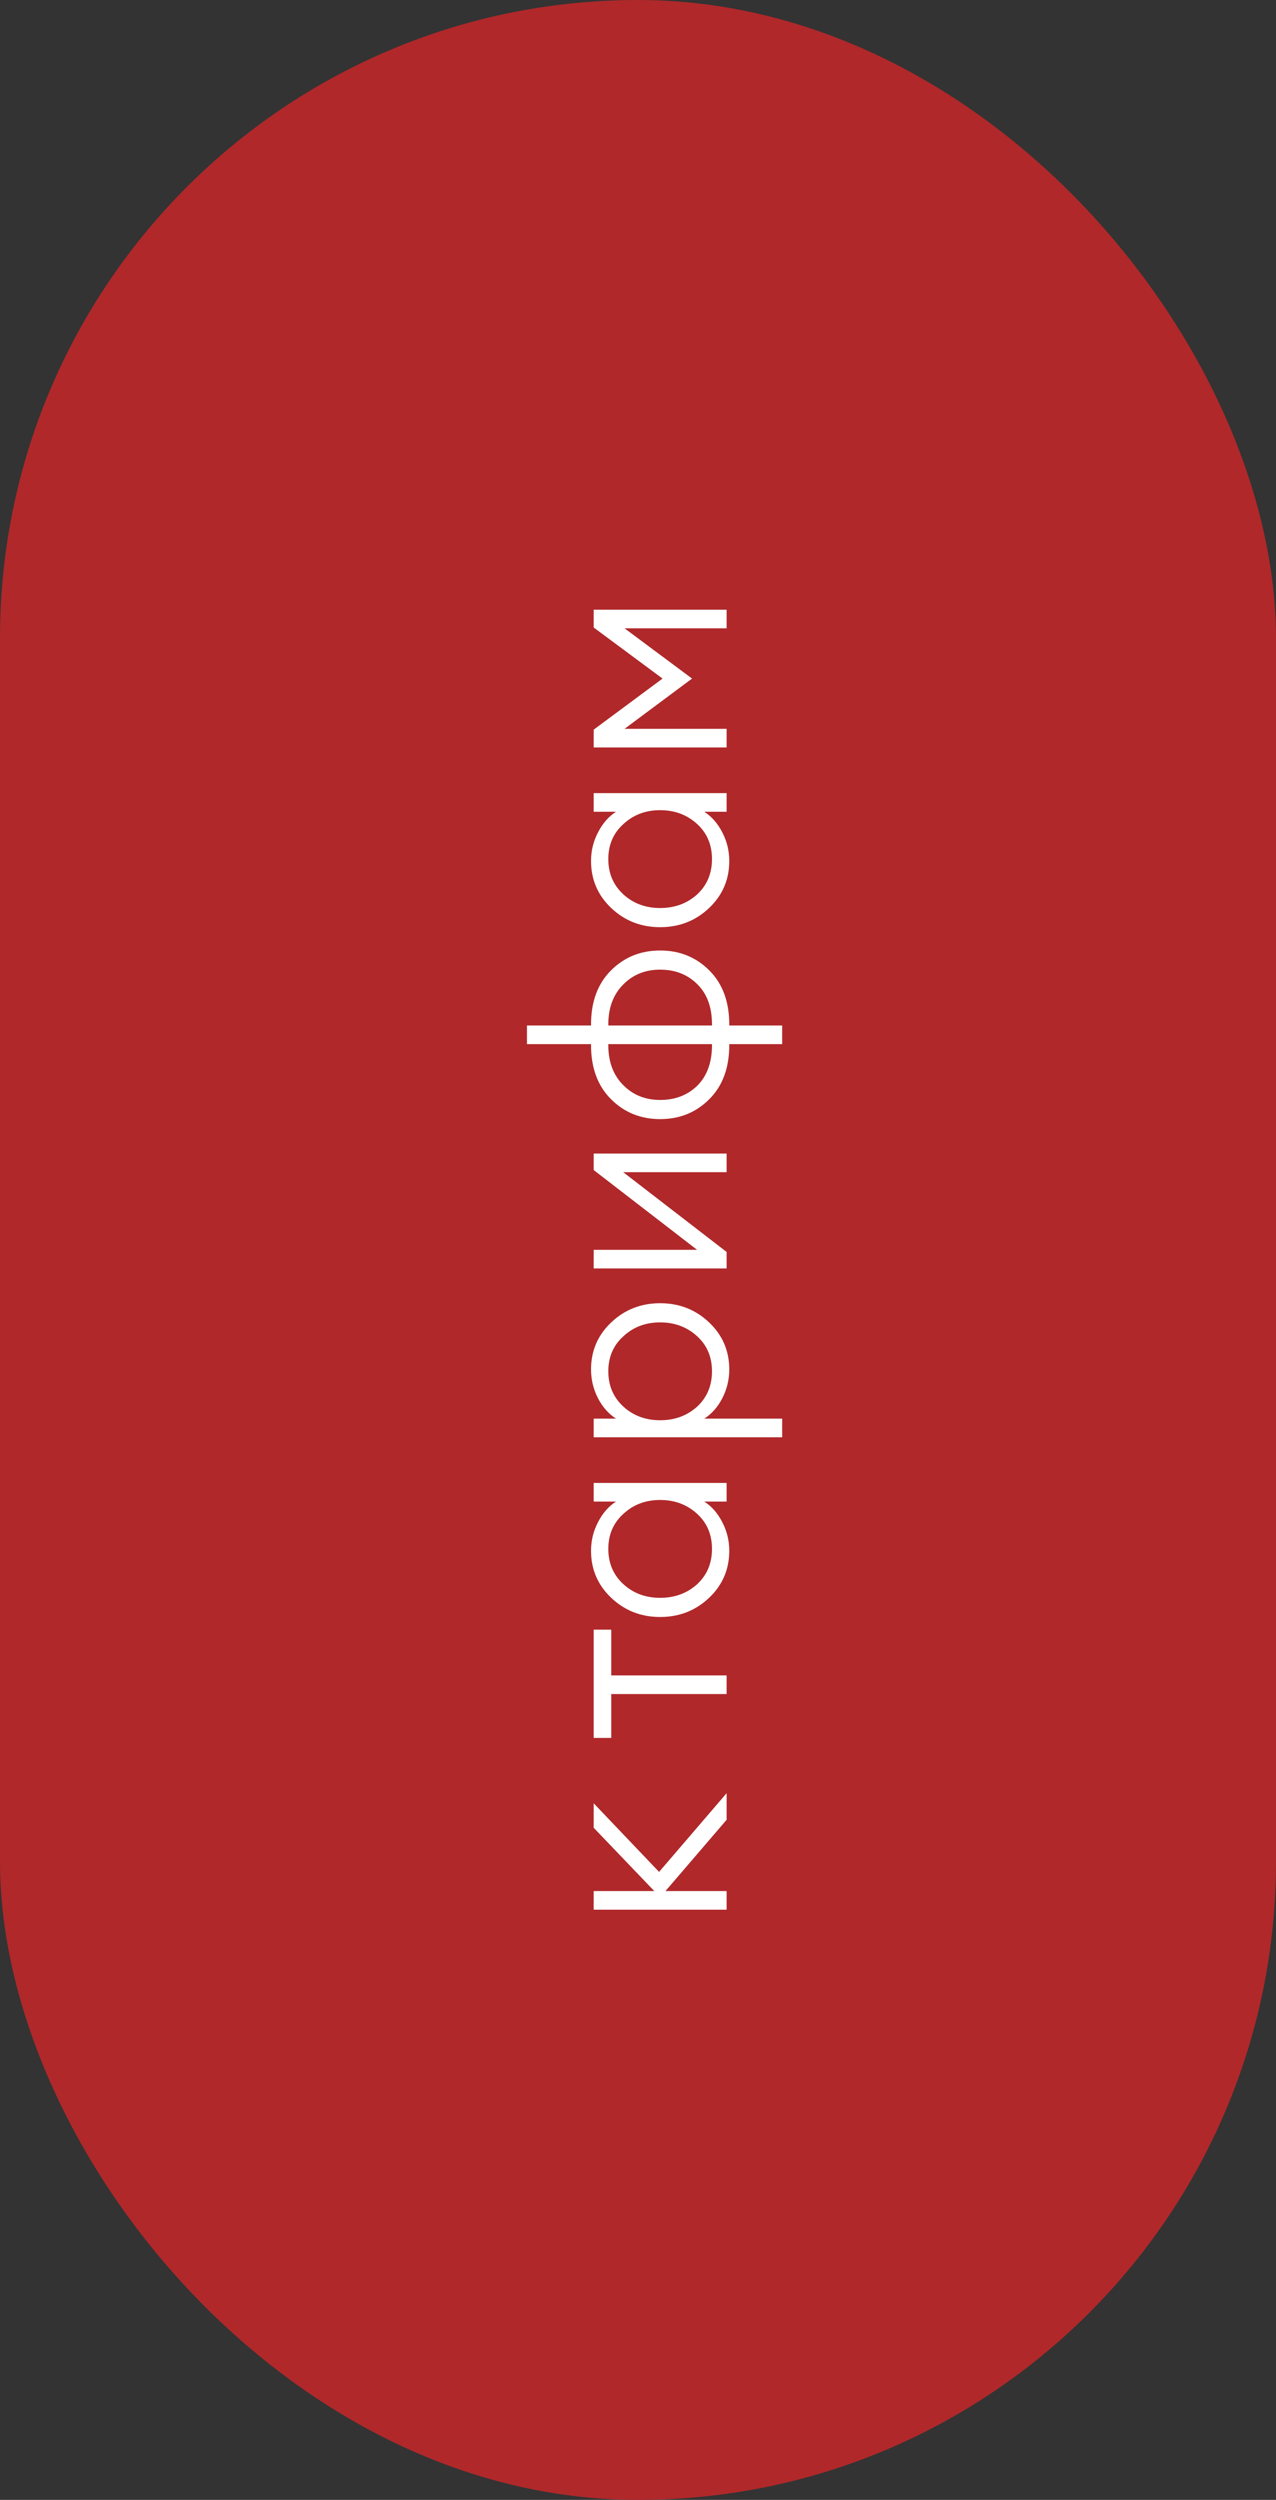
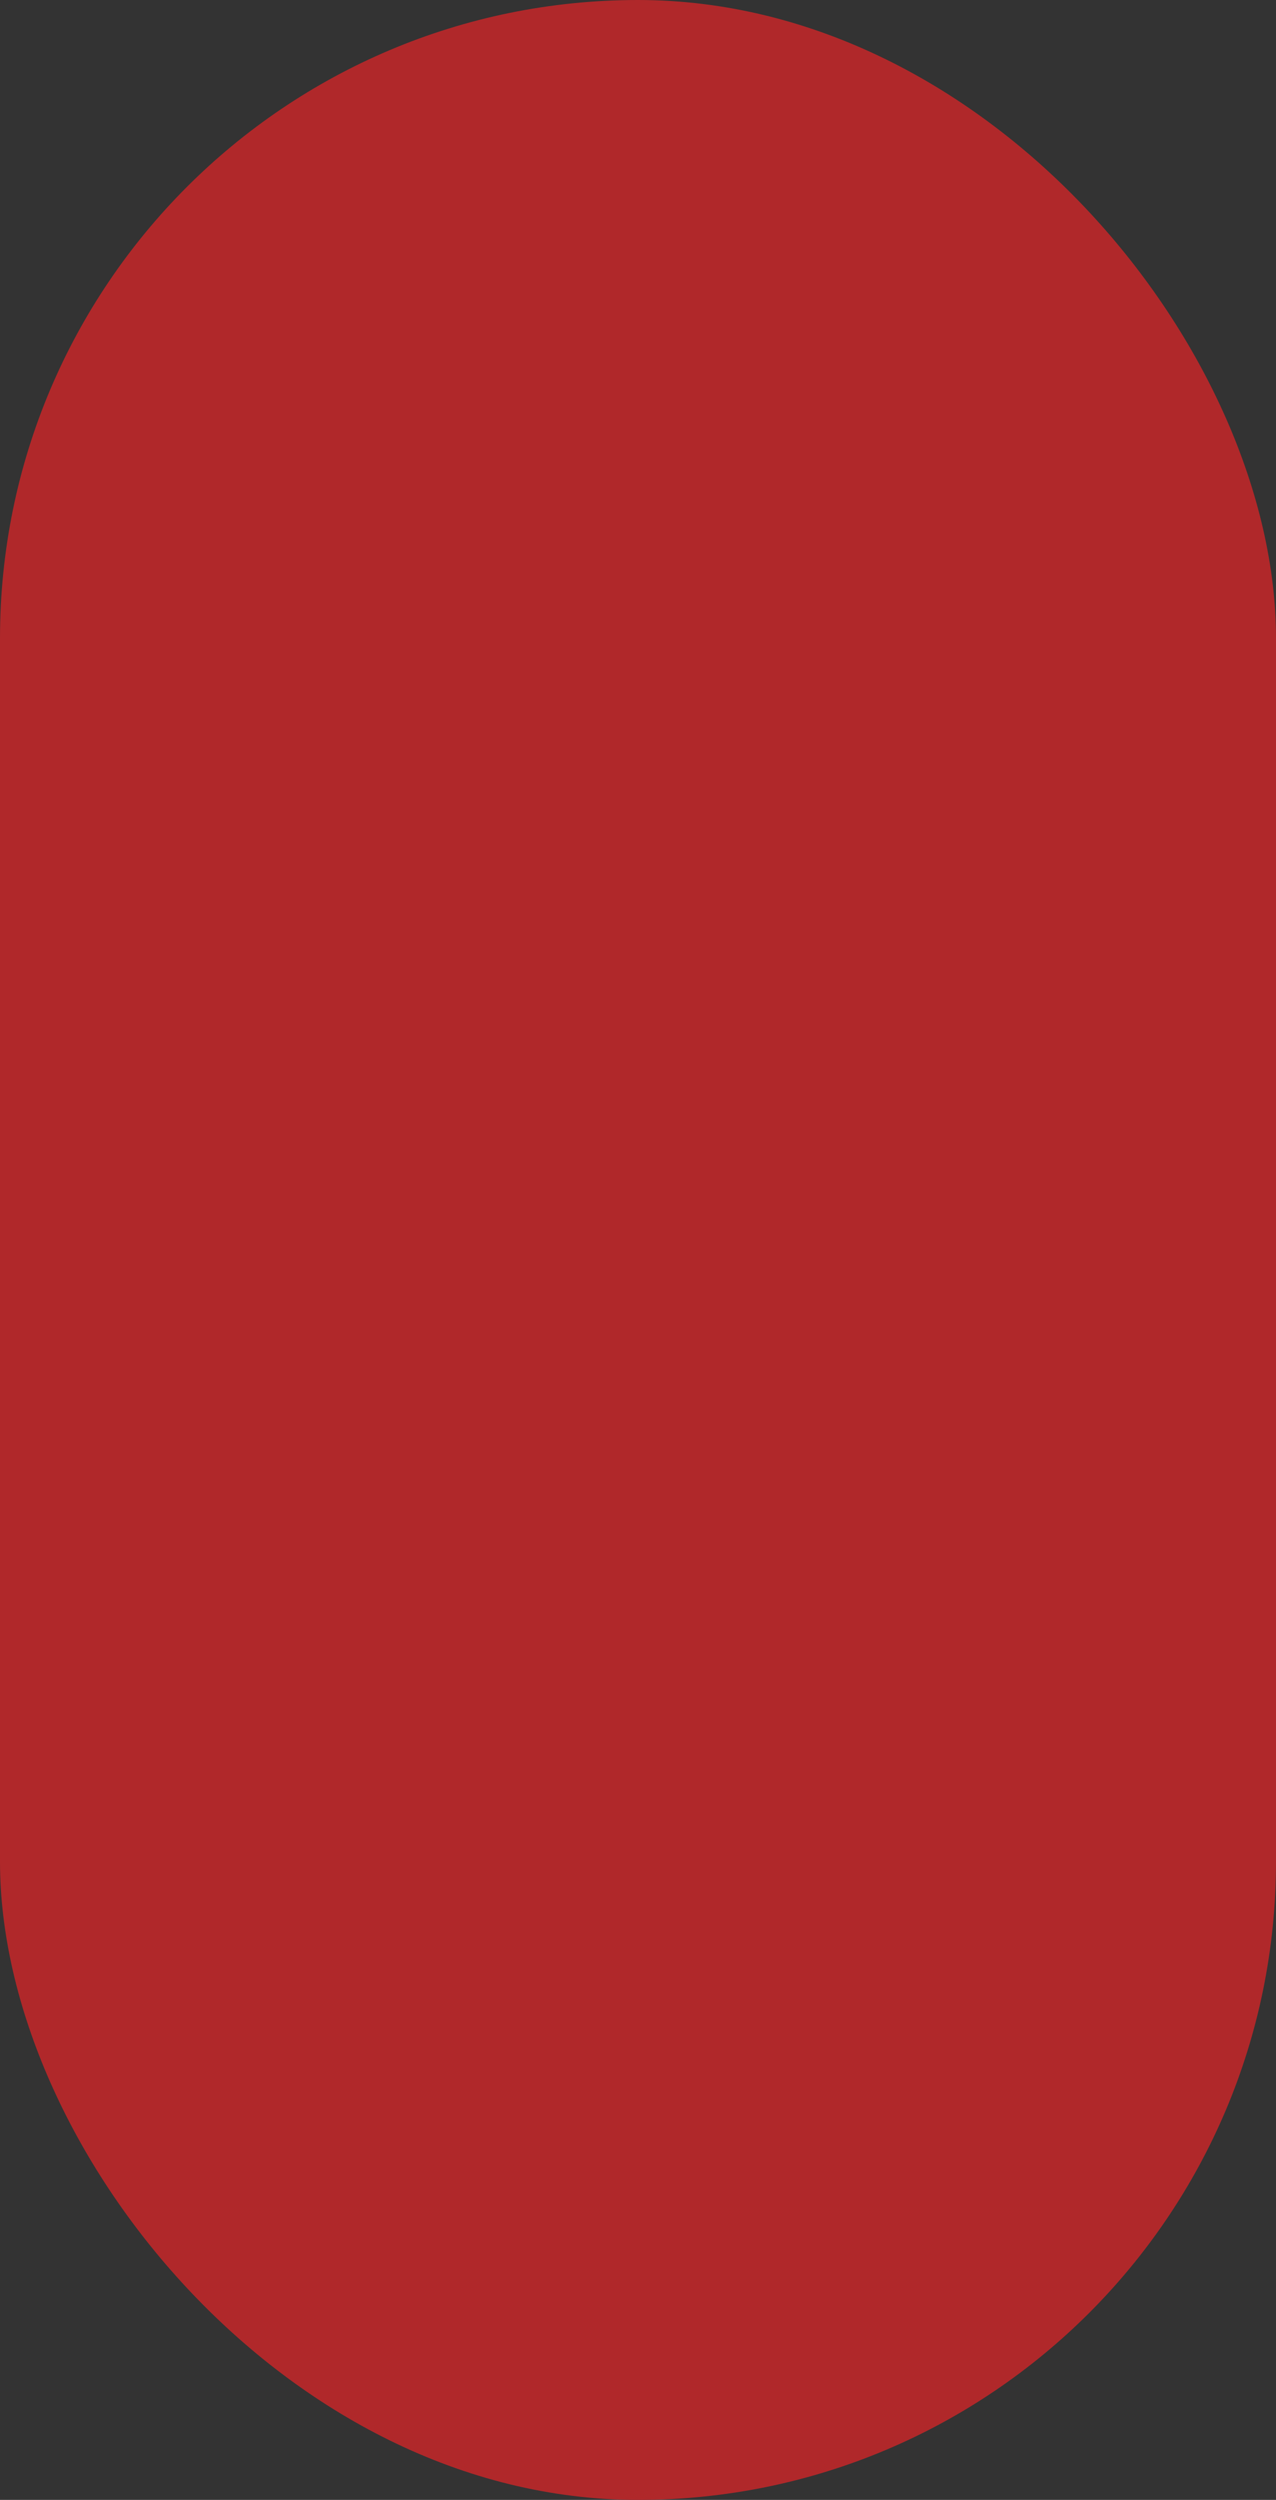
<svg xmlns="http://www.w3.org/2000/svg" width="72" height="141" viewBox="0 0 72 141" fill="none">
  <rect x="0" y="0" width="72" height="141" fill="#333333" stroke="none" />
  <rect width="72" height="141" rx="36" fill="#B0282A" />
-   <path d="M41 102.64L37.55 106.66H41V107.71H33.5V106.66H36.92L33.5 103.09V101.71L37.19 105.58L41 101.14V102.64ZM41 95.547H34.49V98.022H33.5V91.917H34.49V94.497H41V95.547ZM41.15 87.466C41.15 88.516 40.77 89.401 40.01 90.121C39.25 90.841 38.33 91.201 37.25 91.201C36.17 91.201 35.25 90.841 34.49 90.121C33.73 89.401 33.35 88.516 33.35 87.466C33.35 86.896 33.48 86.361 33.74 85.861C34 85.351 34.34 84.961 34.76 84.691H33.5V83.641H41V84.691H39.74C40.16 84.961 40.5 85.351 40.76 85.861C41.02 86.361 41.15 86.896 41.15 87.466ZM39.335 89.356C39.895 88.836 40.175 88.171 40.175 87.361C40.175 86.551 39.895 85.891 39.335 85.381C38.765 84.861 38.07 84.601 37.25 84.601C36.43 84.601 35.74 84.861 35.18 85.381C34.61 85.891 34.325 86.551 34.325 87.361C34.325 88.171 34.61 88.836 35.18 89.356C35.74 89.866 36.43 90.121 37.25 90.121C38.07 90.121 38.765 89.866 39.335 89.356ZM44.135 80.014V81.064H33.5V80.014H34.76C34.34 79.745 34 79.359 33.74 78.859C33.48 78.35 33.35 77.809 33.35 77.24C33.35 76.189 33.73 75.305 34.49 74.585C35.25 73.865 36.17 73.504 37.25 73.504C38.33 73.504 39.25 73.865 40.01 74.585C40.77 75.305 41.15 76.189 41.15 77.24C41.15 77.809 41.02 78.35 40.76 78.859C40.5 79.359 40.16 79.745 39.74 80.014H44.135ZM39.335 79.34C39.895 78.82 40.175 78.154 40.175 77.344C40.175 76.534 39.895 75.874 39.335 75.365C38.765 74.844 38.07 74.585 37.25 74.585C36.43 74.585 35.74 74.844 35.18 75.365C34.61 75.874 34.325 76.534 34.325 77.344C34.325 78.154 34.61 78.82 35.18 79.34C35.74 79.85 36.43 80.105 37.25 80.105C38.07 80.105 38.765 79.85 39.335 79.34ZM41 70.613V71.543H33.5V70.493H39.335L33.5 65.993V65.063H41V66.113H35.165L41 70.613ZM44.135 57.84V58.89H41.15V58.95C41.15 60.23 40.775 61.245 40.025 61.995C39.275 62.745 38.35 63.12 37.25 63.12C36.15 63.12 35.225 62.745 34.475 61.995C33.725 61.245 33.35 60.23 33.35 58.95V58.89H29.735V57.84H33.35V57.78C33.35 56.5 33.725 55.485 34.475 54.735C35.225 53.985 36.15 53.61 37.25 53.61C38.35 53.61 39.275 53.985 40.025 54.735C40.775 55.485 41.15 56.5 41.15 57.78V57.84H44.135ZM34.325 57.78V57.84H40.175V57.78C40.175 56.81 39.9 56.055 39.35 55.515C38.8 54.965 38.1 54.69 37.25 54.69C36.41 54.69 35.715 54.97 35.165 55.53C34.605 56.09 34.325 56.84 34.325 57.78ZM40.175 58.89H34.325V58.95C34.325 59.89 34.605 60.64 35.165 61.2C35.715 61.76 36.41 62.04 37.25 62.04C38.1 62.04 38.8 61.77 39.35 61.23C39.9 60.68 40.175 59.92 40.175 58.95V58.89ZM41.15 48.56C41.15 49.61 40.77 50.495 40.01 51.215C39.25 51.935 38.33 52.295 37.25 52.295C36.17 52.295 35.25 51.935 34.49 51.215C33.73 50.495 33.35 49.61 33.35 48.56C33.35 47.99 33.48 47.455 33.74 46.955C34 46.445 34.34 46.055 34.76 45.785H33.5V44.735H41V45.785H39.74C40.16 46.055 40.5 46.445 40.76 46.955C41.02 47.455 41.15 47.99 41.15 48.56ZM39.335 50.45C39.895 49.93 40.175 49.265 40.175 48.455C40.175 47.645 39.895 46.985 39.335 46.475C38.765 45.955 38.07 45.695 37.25 45.695C36.43 45.695 35.74 45.955 35.18 46.475C34.61 46.985 34.325 47.645 34.325 48.455C34.325 49.265 34.61 49.93 35.18 50.45C35.74 50.96 36.43 51.215 37.25 51.215C38.07 51.215 38.765 50.96 39.335 50.45ZM33.5 42.158V41.153L37.385 38.273L33.5 35.393V34.388H41V35.438H35.24L39.05 38.273L35.24 41.108H41V42.158H33.5Z" fill="white" />
</svg>